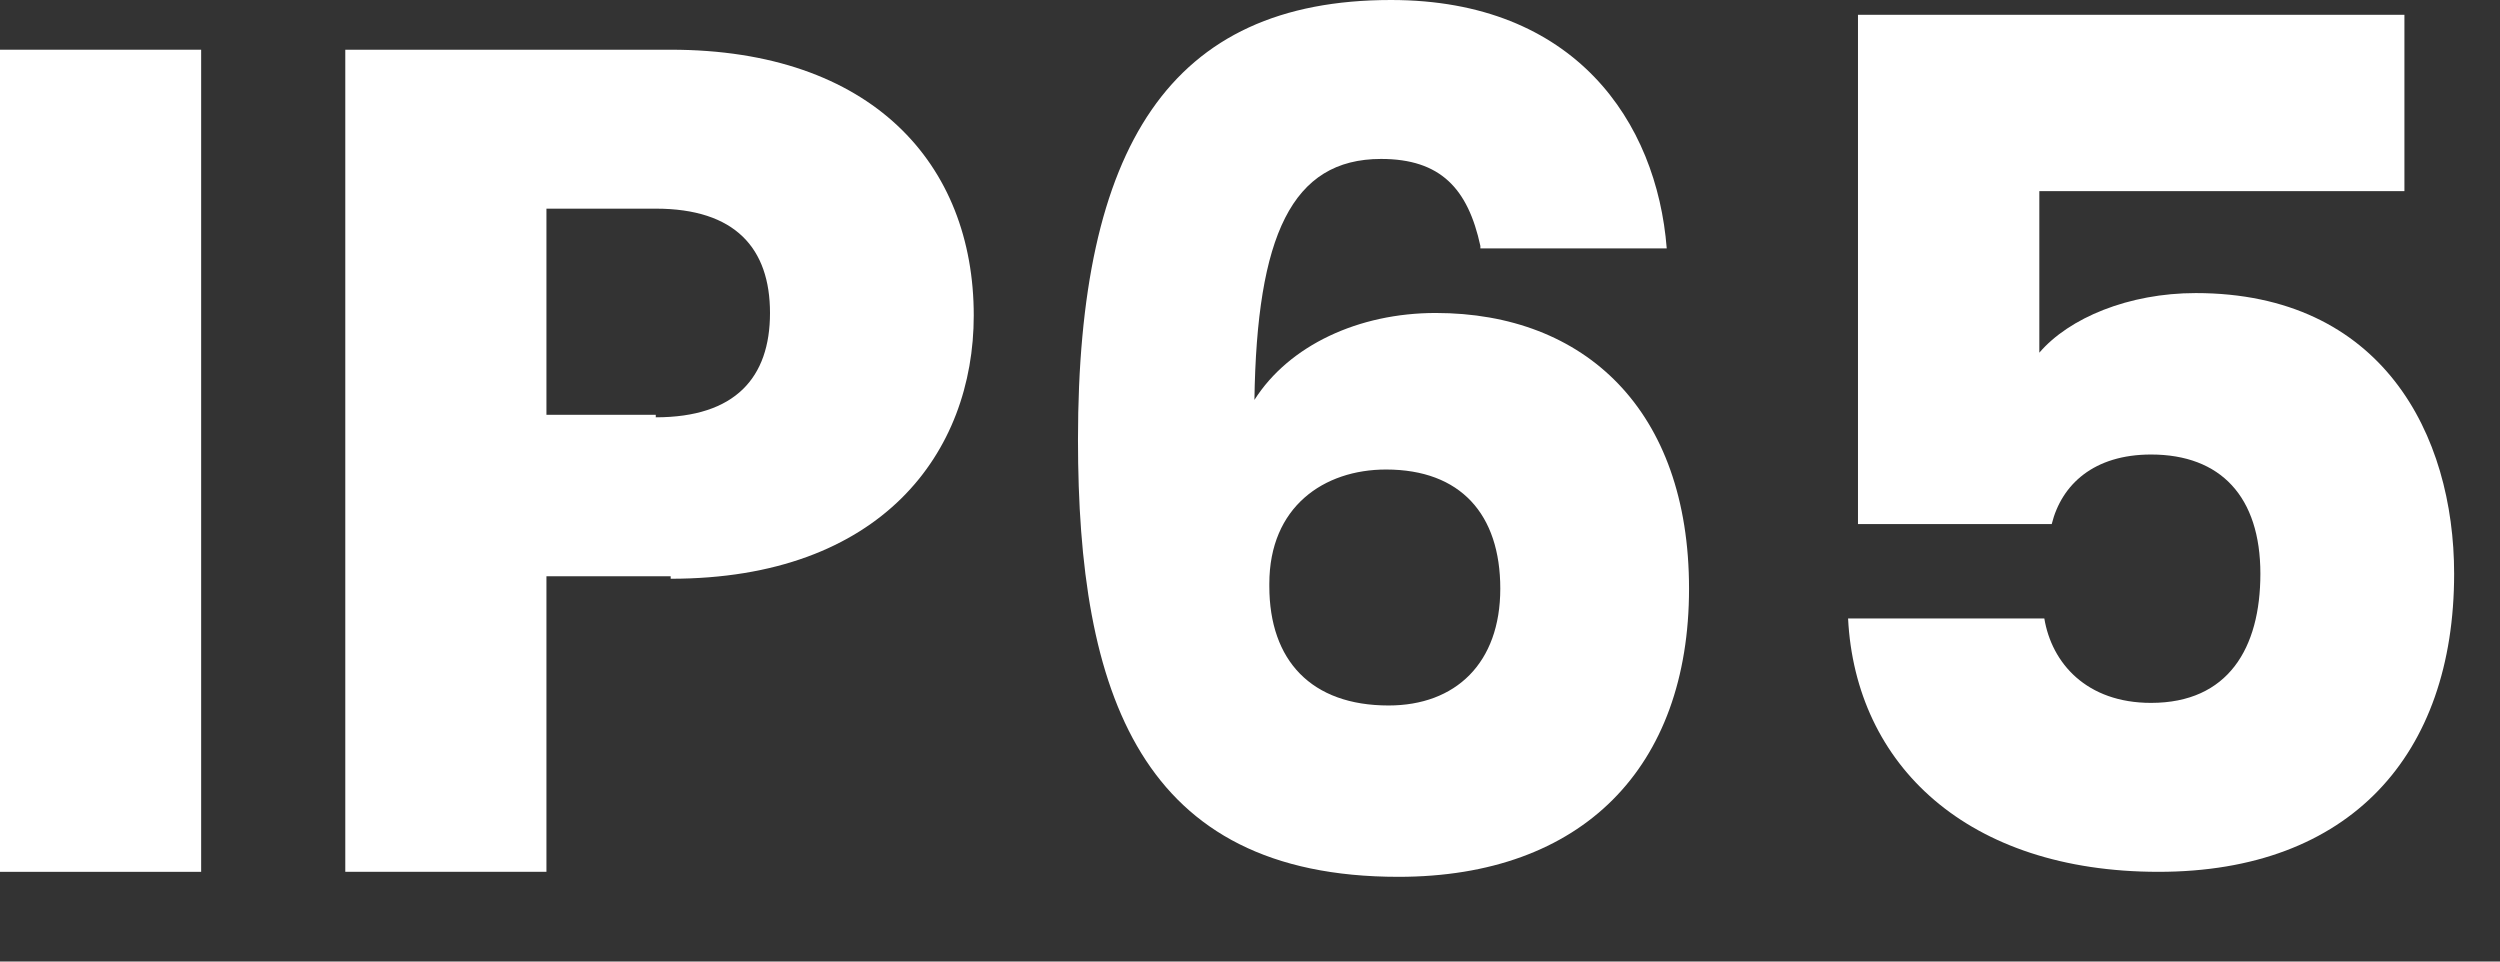
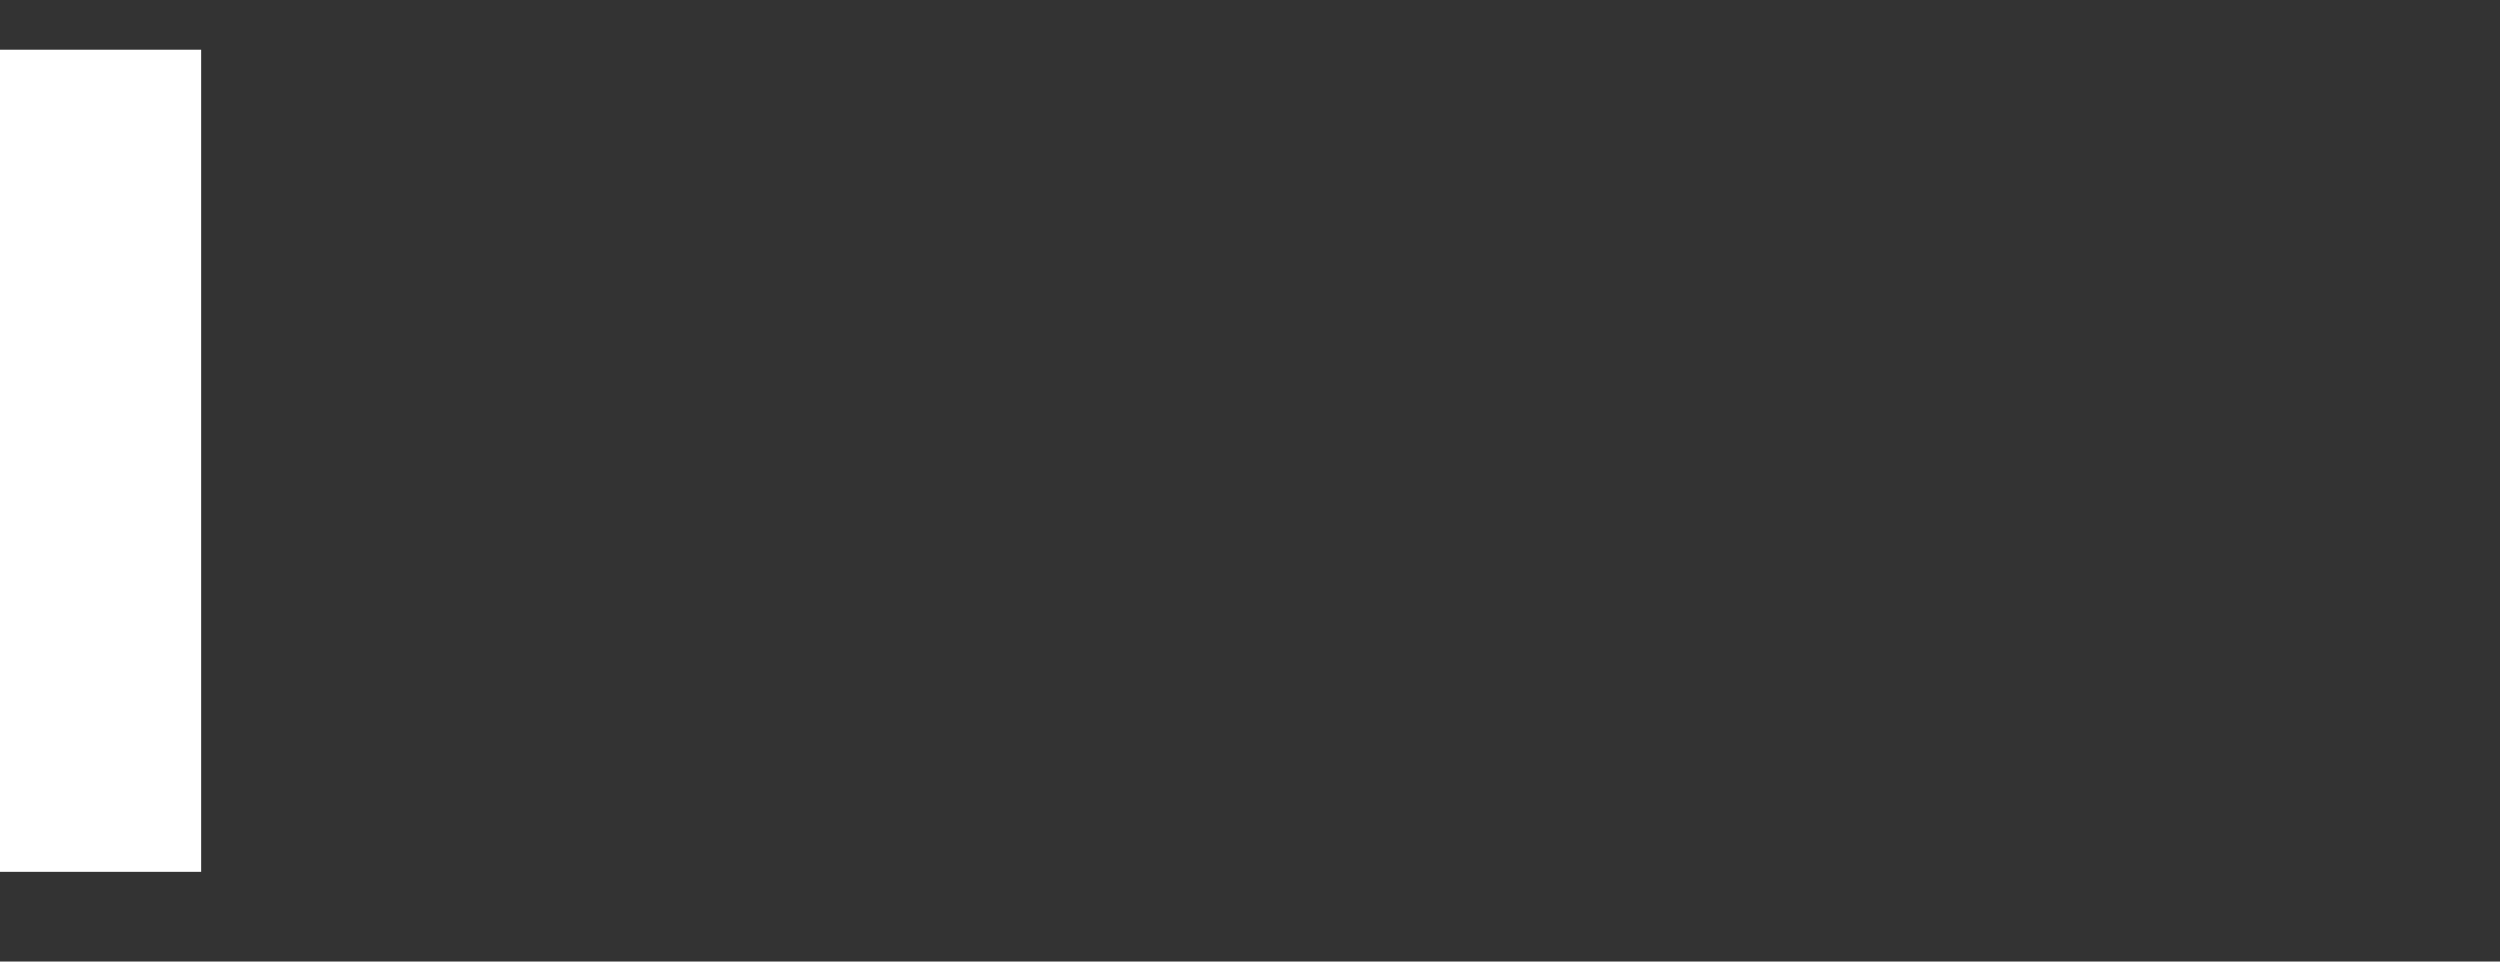
<svg xmlns="http://www.w3.org/2000/svg" fill="none" height="100%" overflow="visible" preserveAspectRatio="none" style="display: block;" viewBox="0 0 26 10" width="100%">
  <rect x="0" y="0" width="26" height="10" fill="#333333" stroke="none" />
  <g id="Group">
    <path d="M0 0.517H2.092V9.067H0V0.517Z" fill="white" id="Vector" />
-     <path d="M6.975 5.993H5.683V9.067H3.591V0.517H6.975C9.067 0.517 10.127 1.705 10.127 3.281C10.127 4.702 9.171 6.019 6.975 6.019V5.993ZM6.82 4.34C7.647 4.34 8.008 3.927 8.008 3.255C8.008 2.583 7.647 2.17 6.82 2.17H5.683V4.314H6.82V4.34Z" fill="white" id="Vector_2" />
-     <path d="M15.396 2.558C15.267 1.963 14.983 1.653 14.363 1.653C13.433 1.653 13.071 2.454 13.046 4.159C13.407 3.591 14.131 3.255 14.931 3.255C16.481 3.255 17.566 4.263 17.566 6.122C17.566 7.982 16.456 9.119 14.544 9.119C11.857 9.119 11.211 7.207 11.211 4.572C11.211 1.524 12.167 0 14.466 0C16.378 0 17.231 1.266 17.334 2.583H15.396V2.558ZM13.201 6.097C13.201 6.872 13.64 7.337 14.441 7.337C15.138 7.337 15.603 6.897 15.603 6.122C15.603 5.348 15.19 4.883 14.415 4.883C13.769 4.883 13.201 5.27 13.201 6.071V6.097Z" fill="white" id="Vector_3" />
-     <path d="M25.006 0.154V1.988H21.209V3.668C21.519 3.306 22.139 3.048 22.836 3.048C24.774 3.048 25.523 4.52 25.523 5.967C25.523 7.853 24.438 9.067 22.449 9.067C20.46 9.067 19.297 7.956 19.22 6.432H21.261C21.338 6.897 21.7 7.31 22.371 7.31C23.172 7.31 23.508 6.742 23.508 5.967C23.508 5.166 23.095 4.727 22.371 4.727C21.777 4.727 21.441 5.037 21.338 5.45H19.323V0.154H25.006Z" fill="white" id="Vector_4" />
  </g>
</svg>